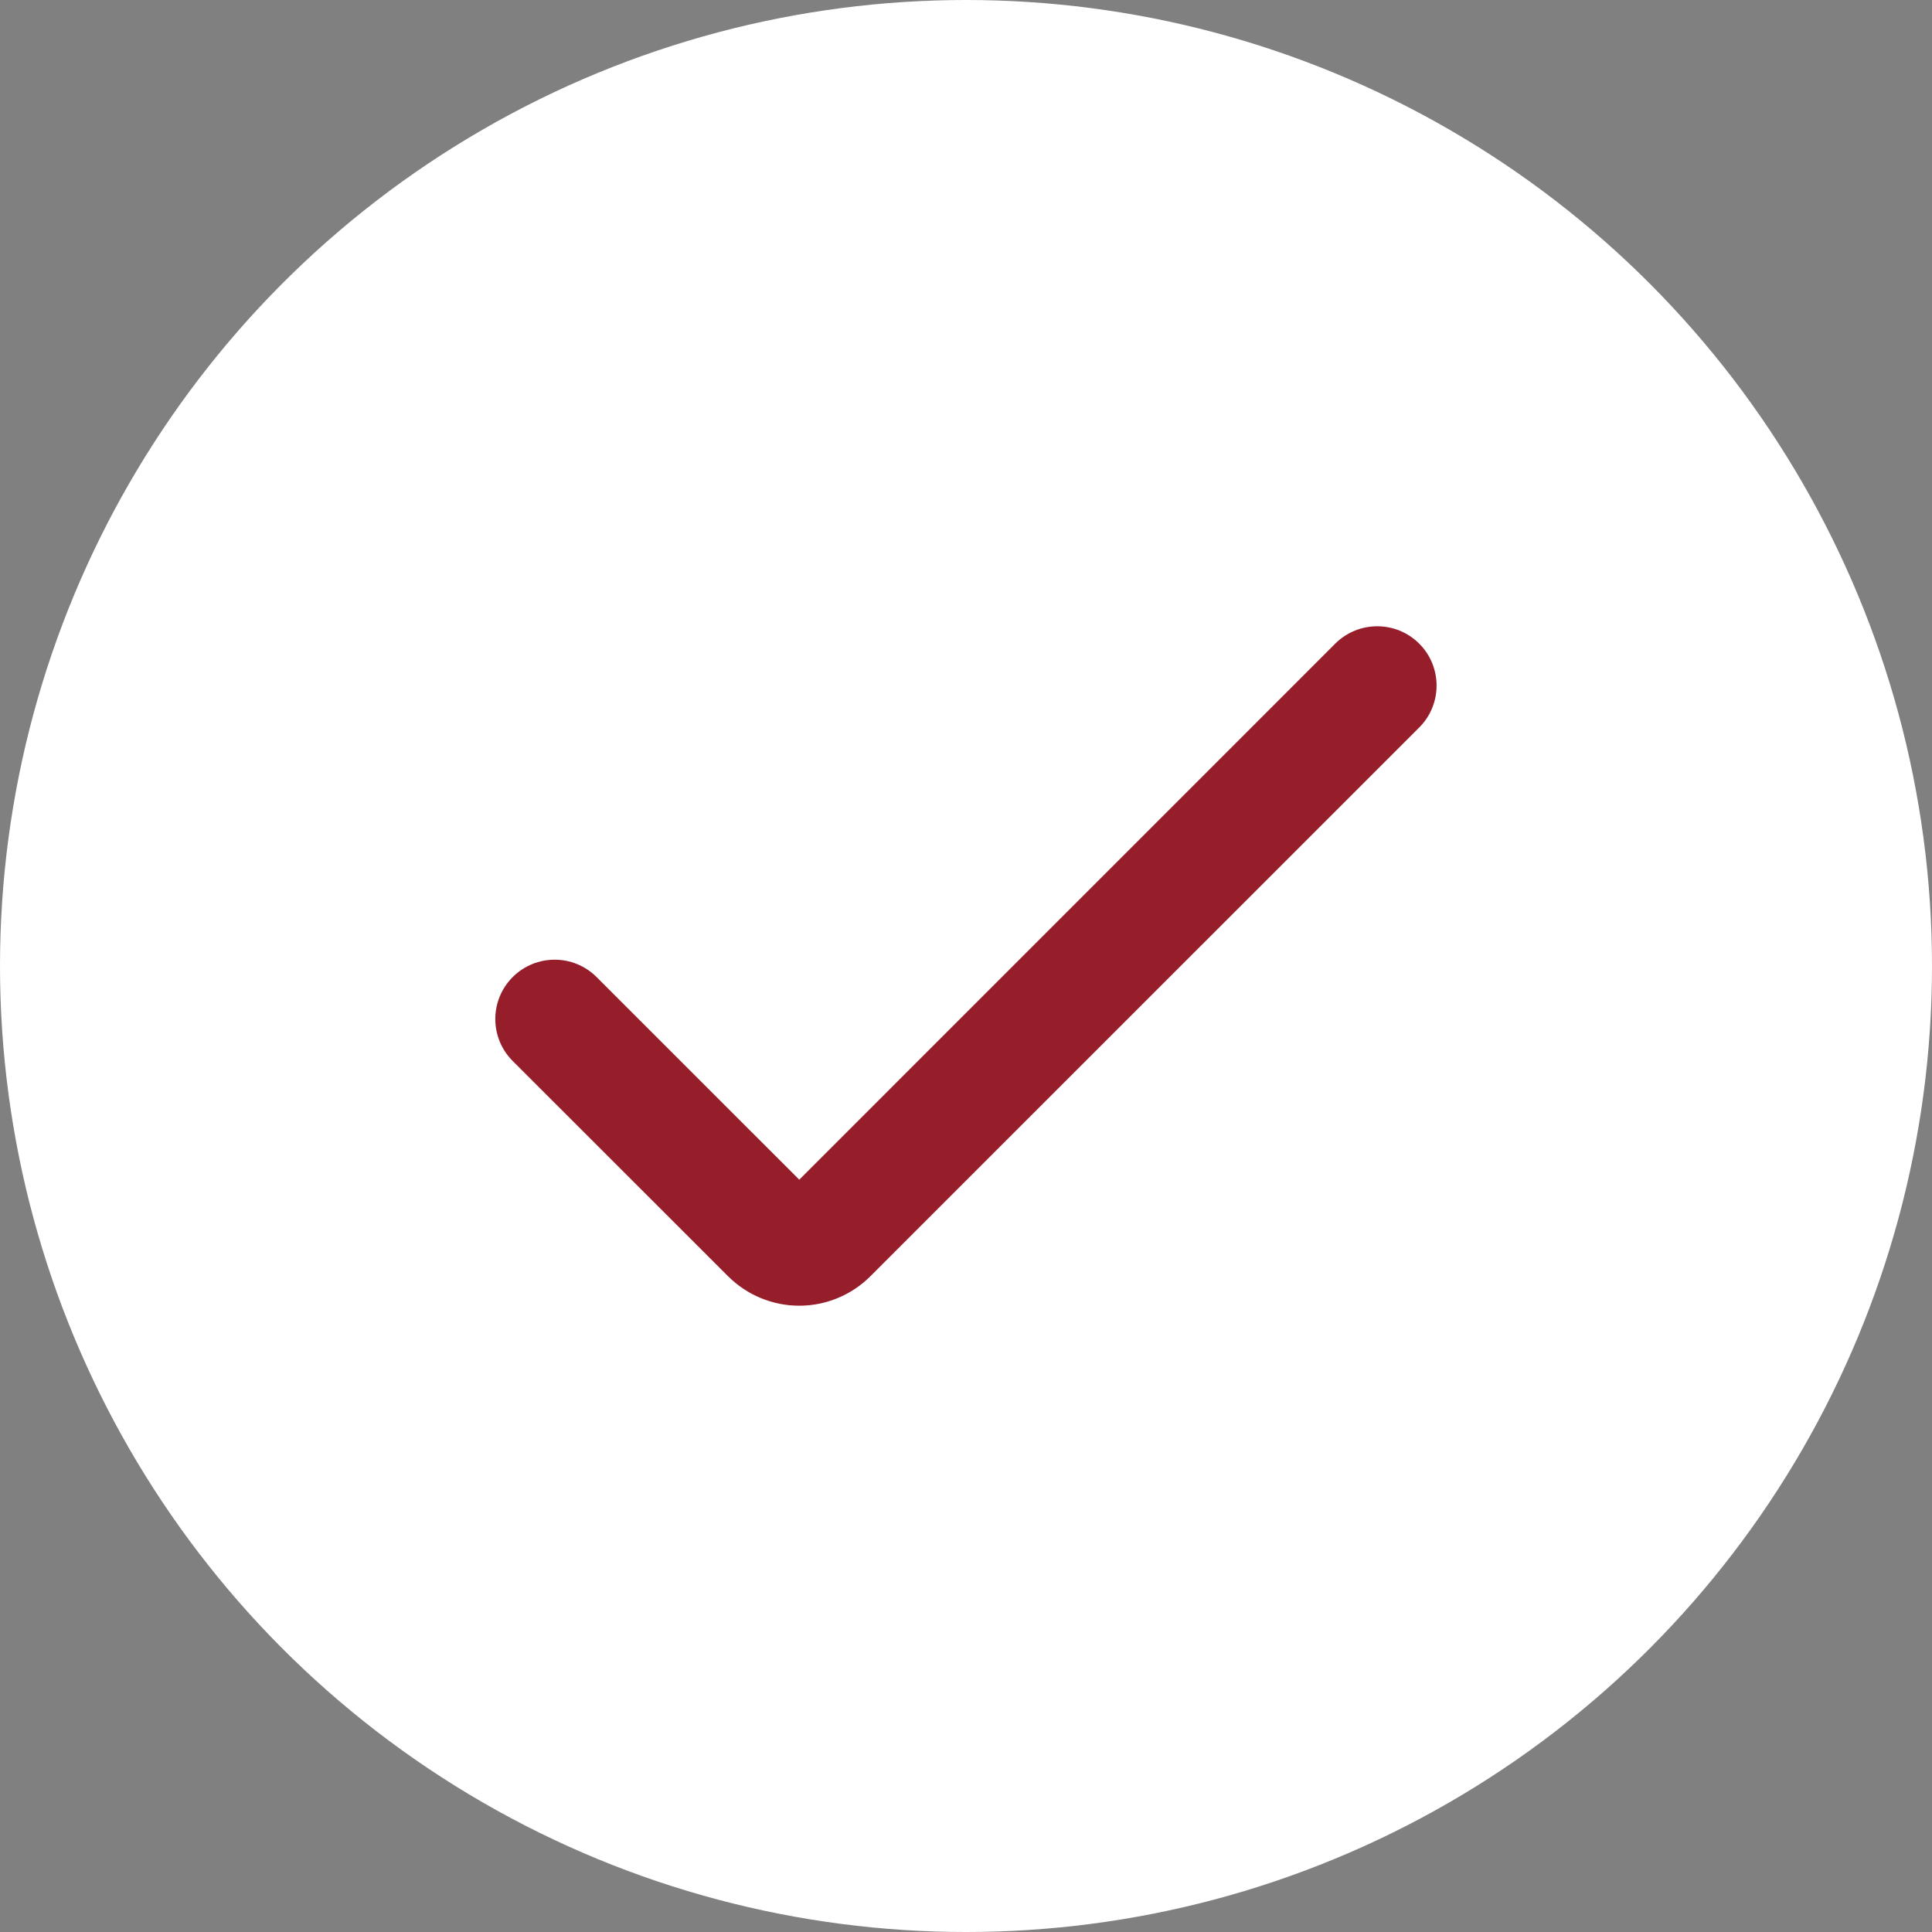
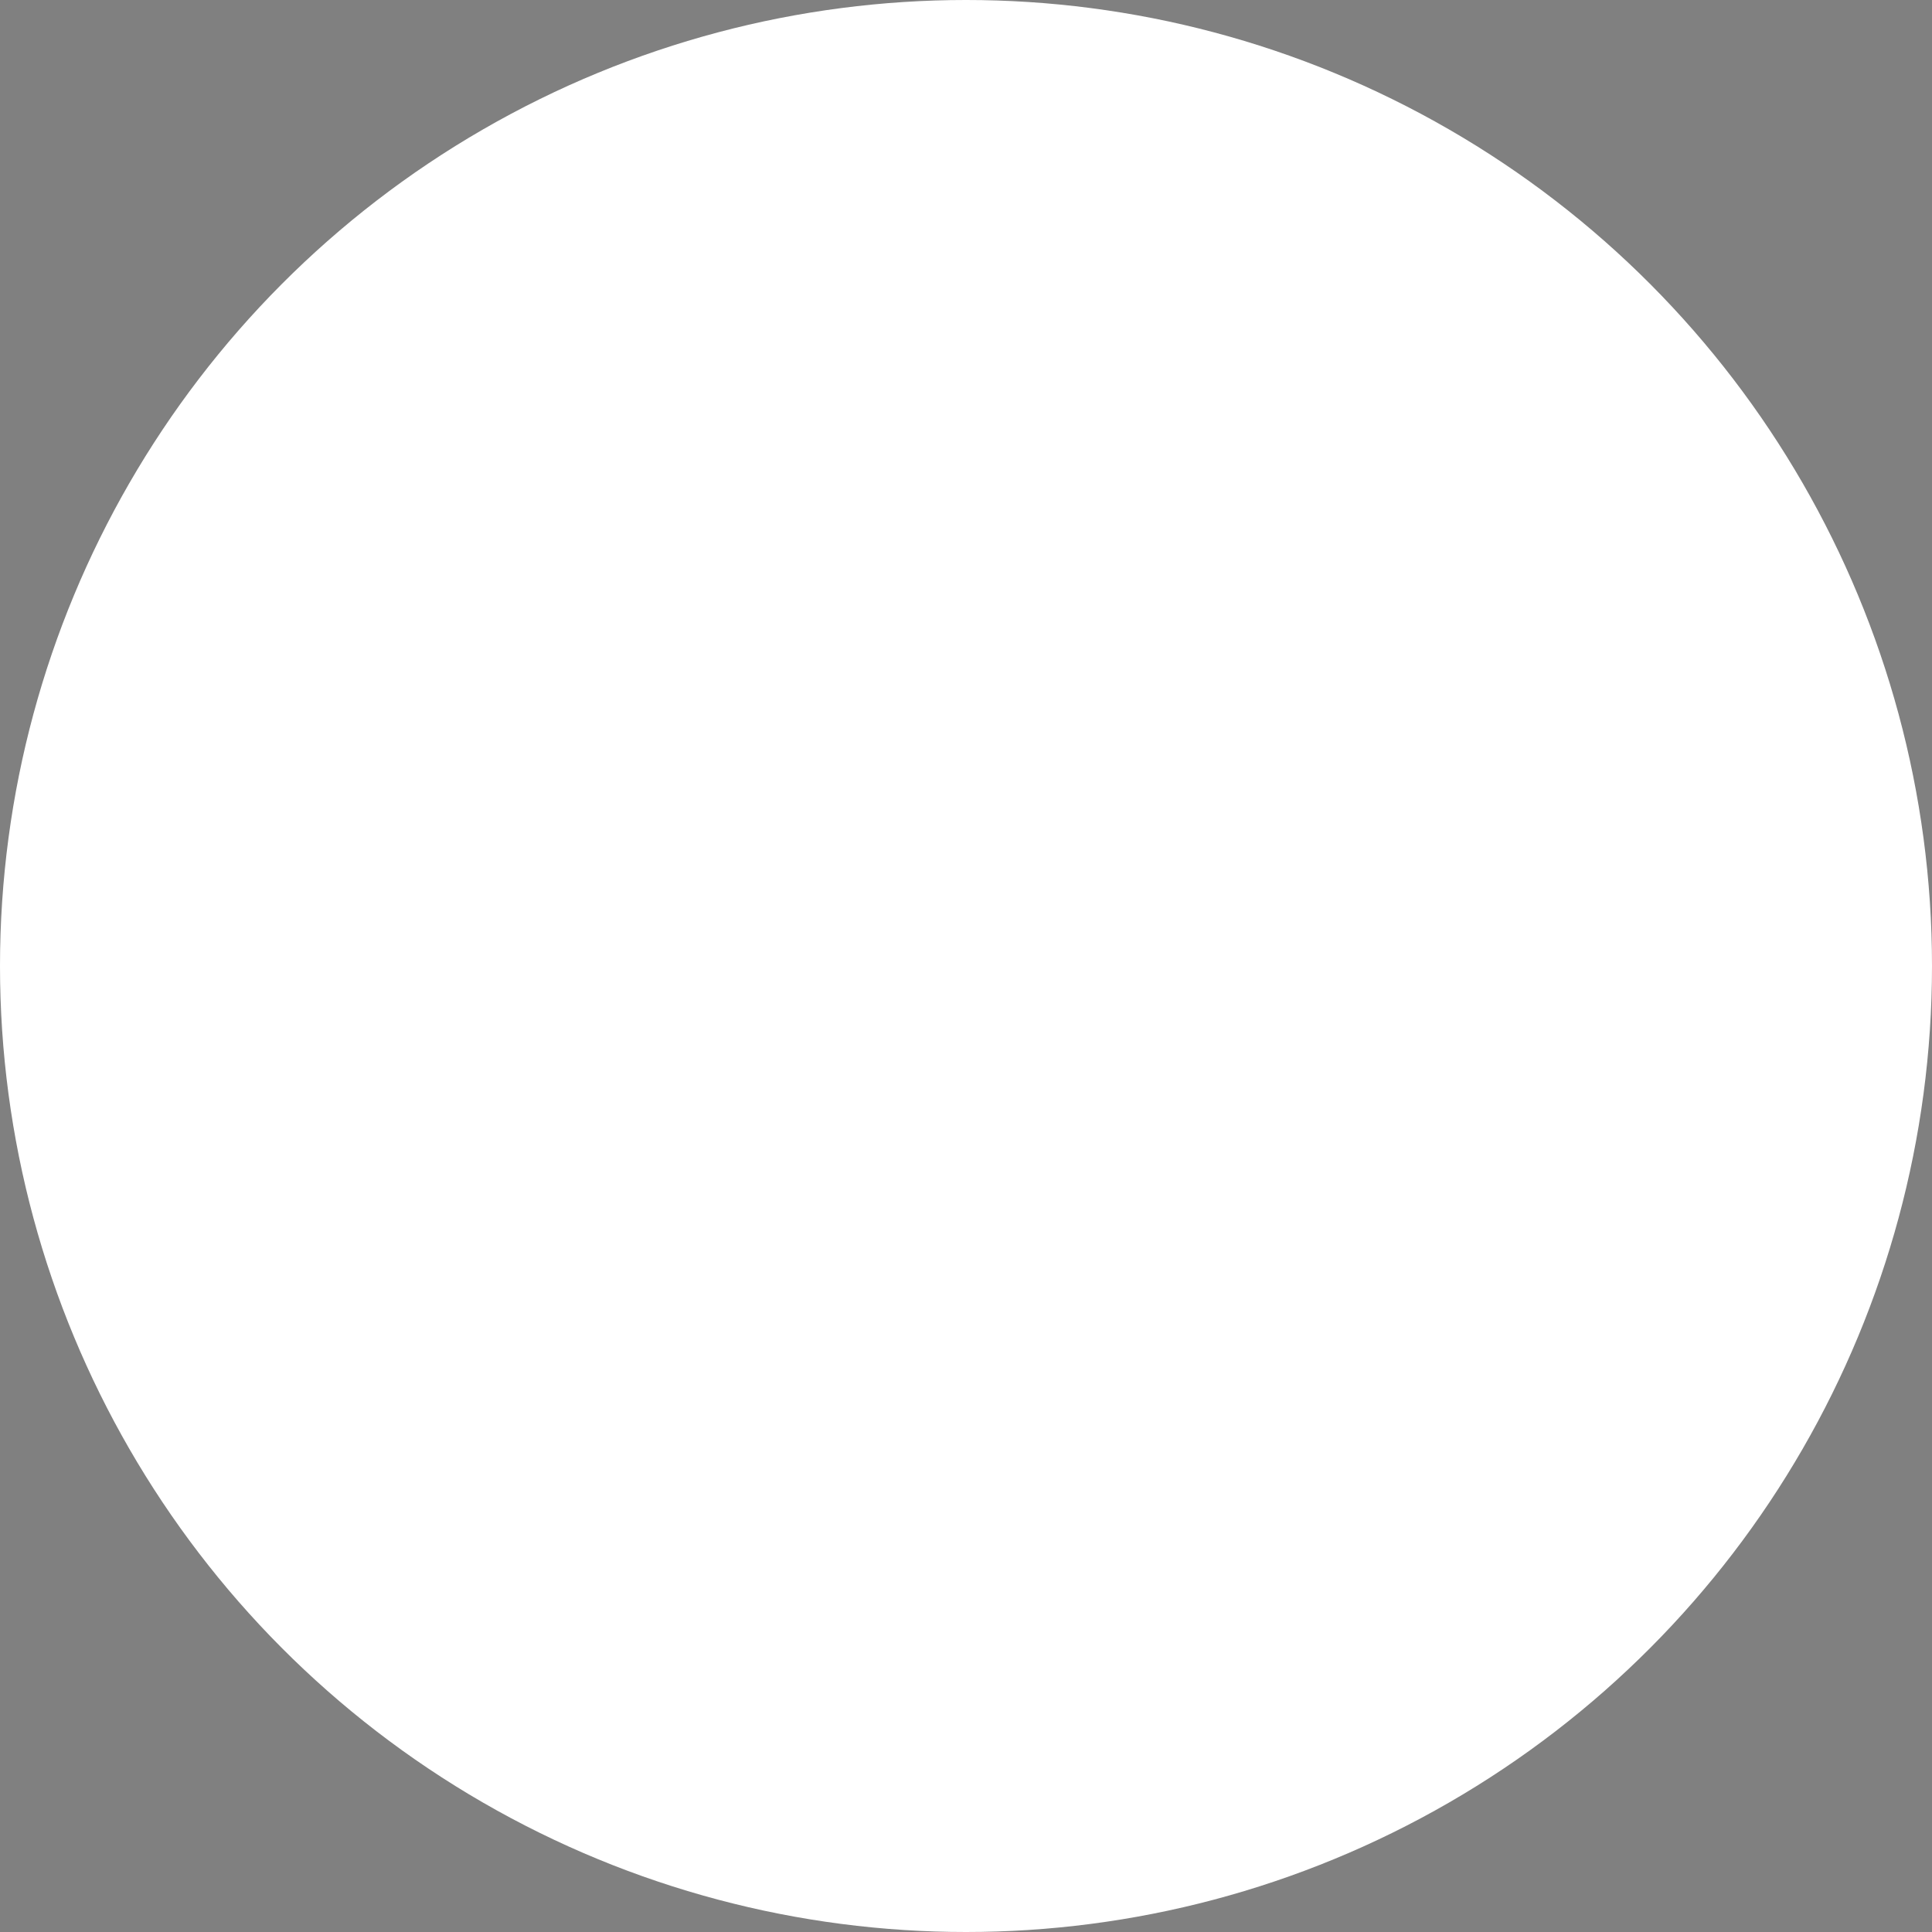
<svg xmlns="http://www.w3.org/2000/svg" width="30" height="30" viewBox="0 0 30 30" fill="none">
  <rect x="0" y="0" width="30" height="30" fill="#808080" stroke="none" />
  <circle cx="15" cy="15" r="15" fill="white" />
  <g clip-path="url(#clip0_204_13385)">
-     <path d="M12.411 20.275C11.996 20.275 11.598 20.11 11.305 19.817L7.961 16.475C7.601 16.115 7.601 15.532 7.961 15.172C8.321 14.812 8.904 14.812 9.264 15.172L12.411 18.318L20.734 9.994C21.094 9.635 21.677 9.635 22.037 9.994C22.397 10.354 22.397 10.938 22.037 11.297L13.516 19.817C13.223 20.11 12.825 20.275 12.411 20.275Z" fill="#961E2B" />
-   </g>
+     </g>
  <defs>
    <clipPath id="clip0_204_13385">
-       <rect width="14.615" height="14.615" fill="white" transform="translate(7.691 7.692)" />
-     </clipPath>
+       </clipPath>
  </defs>
</svg>